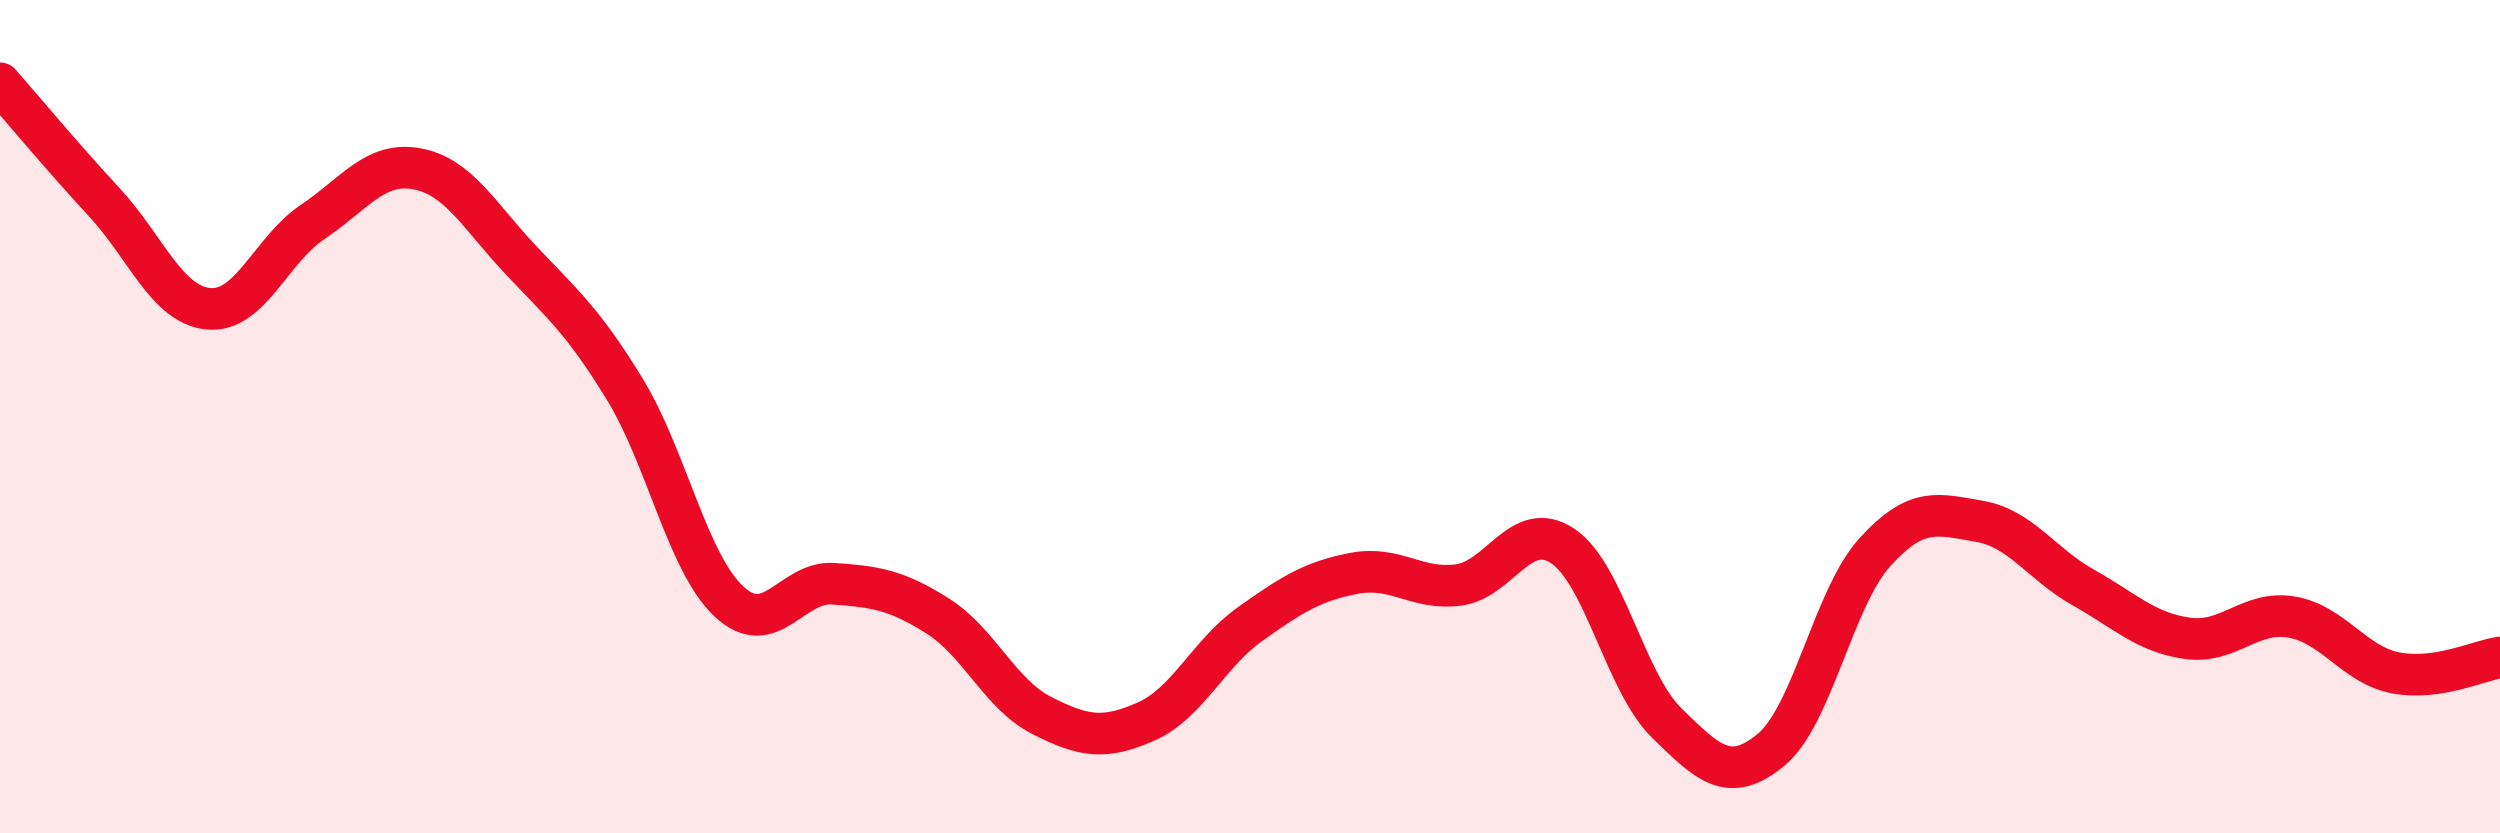
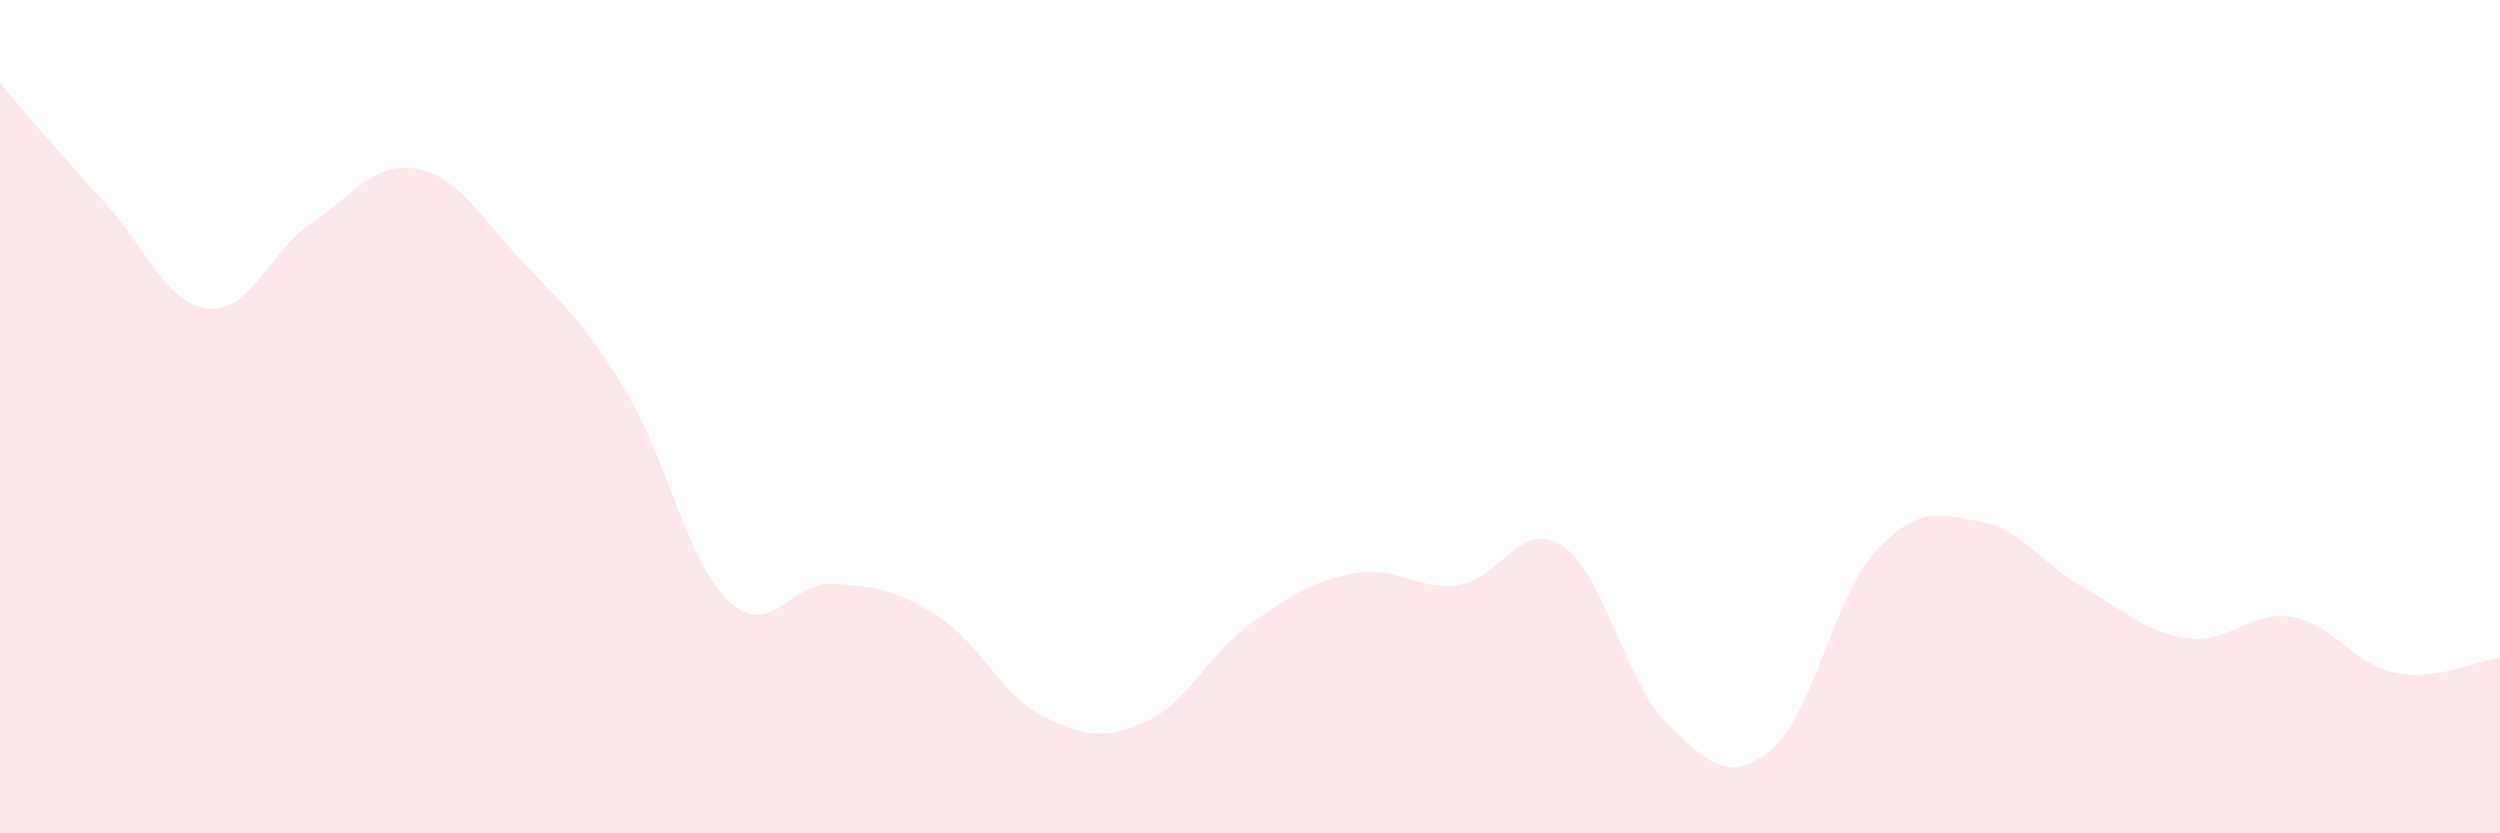
<svg xmlns="http://www.w3.org/2000/svg" width="60" height="20" viewBox="0 0 60 20">
  <path d="M 0,2 C 0.5,2.57 1.5,3.77 2.5,4.85 C 3.5,5.93 4,7.31 5,7.41 C 6,7.51 6.5,6 7.5,5.33 C 8.5,4.66 9,3.87 10,4.05 C 11,4.23 11.5,5.18 12.5,6.24 C 13.5,7.3 14,7.71 15,9.35 C 16,10.99 16.5,13.51 17.5,14.44 C 18.5,15.37 19,13.94 20,14.01 C 21,14.08 21.5,14.15 22.5,14.78 C 23.5,15.41 24,16.66 25,17.17 C 26,17.68 26.5,17.76 27.5,17.32 C 28.5,16.88 29,15.69 30,14.98 C 31,14.27 31.5,13.95 32.5,13.76 C 33.5,13.57 34,14.17 35,14.04 C 36,13.91 36.5,12.44 37.5,13.1 C 38.5,13.76 39,16.37 40,17.35 C 41,18.33 41.5,18.82 42.5,18 C 43.5,17.18 44,14.35 45,13.25 C 46,12.15 46.5,12.34 47.5,12.51 C 48.5,12.68 49,13.54 50,14.1 C 51,14.66 51.5,15.18 52.5,15.32 C 53.5,15.46 54,14.64 55,14.81 C 56,14.98 56.5,15.96 57.5,16.15 C 58.5,16.34 59.5,15.85 60,15.78L60 20L0 20Z" fill="#EB0A25" opacity="0.1" stroke-linecap="round" stroke-linejoin="round" />
-   <path d="M 0,2 C 0.5,2.57 1.5,3.77 2.5,4.85 C 3.5,5.93 4,7.31 5,7.41 C 6,7.51 6.5,6 7.5,5.33 C 8.5,4.66 9,3.87 10,4.05 C 11,4.23 11.5,5.18 12.5,6.24 C 13.5,7.3 14,7.71 15,9.35 C 16,10.99 16.5,13.51 17.5,14.44 C 18.5,15.37 19,13.94 20,14.01 C 21,14.08 21.5,14.15 22.5,14.78 C 23.5,15.41 24,16.66 25,17.17 C 26,17.68 26.5,17.76 27.5,17.32 C 28.5,16.88 29,15.69 30,14.98 C 31,14.27 31.5,13.95 32.5,13.76 C 33.5,13.57 34,14.17 35,14.04 C 36,13.91 36.5,12.44 37.5,13.1 C 38.5,13.76 39,16.37 40,17.35 C 41,18.33 41.5,18.82 42.5,18 C 43.5,17.18 44,14.35 45,13.25 C 46,12.15 46.5,12.34 47.5,12.51 C 48.5,12.68 49,13.54 50,14.1 C 51,14.66 51.5,15.18 52.5,15.32 C 53.5,15.46 54,14.64 55,14.81 C 56,14.98 56.5,15.96 57.5,16.15 C 58.5,16.34 59.5,15.85 60,15.78" stroke="#EB0A25" stroke-width="1" fill="none" stroke-linecap="round" stroke-linejoin="round" />
</svg>